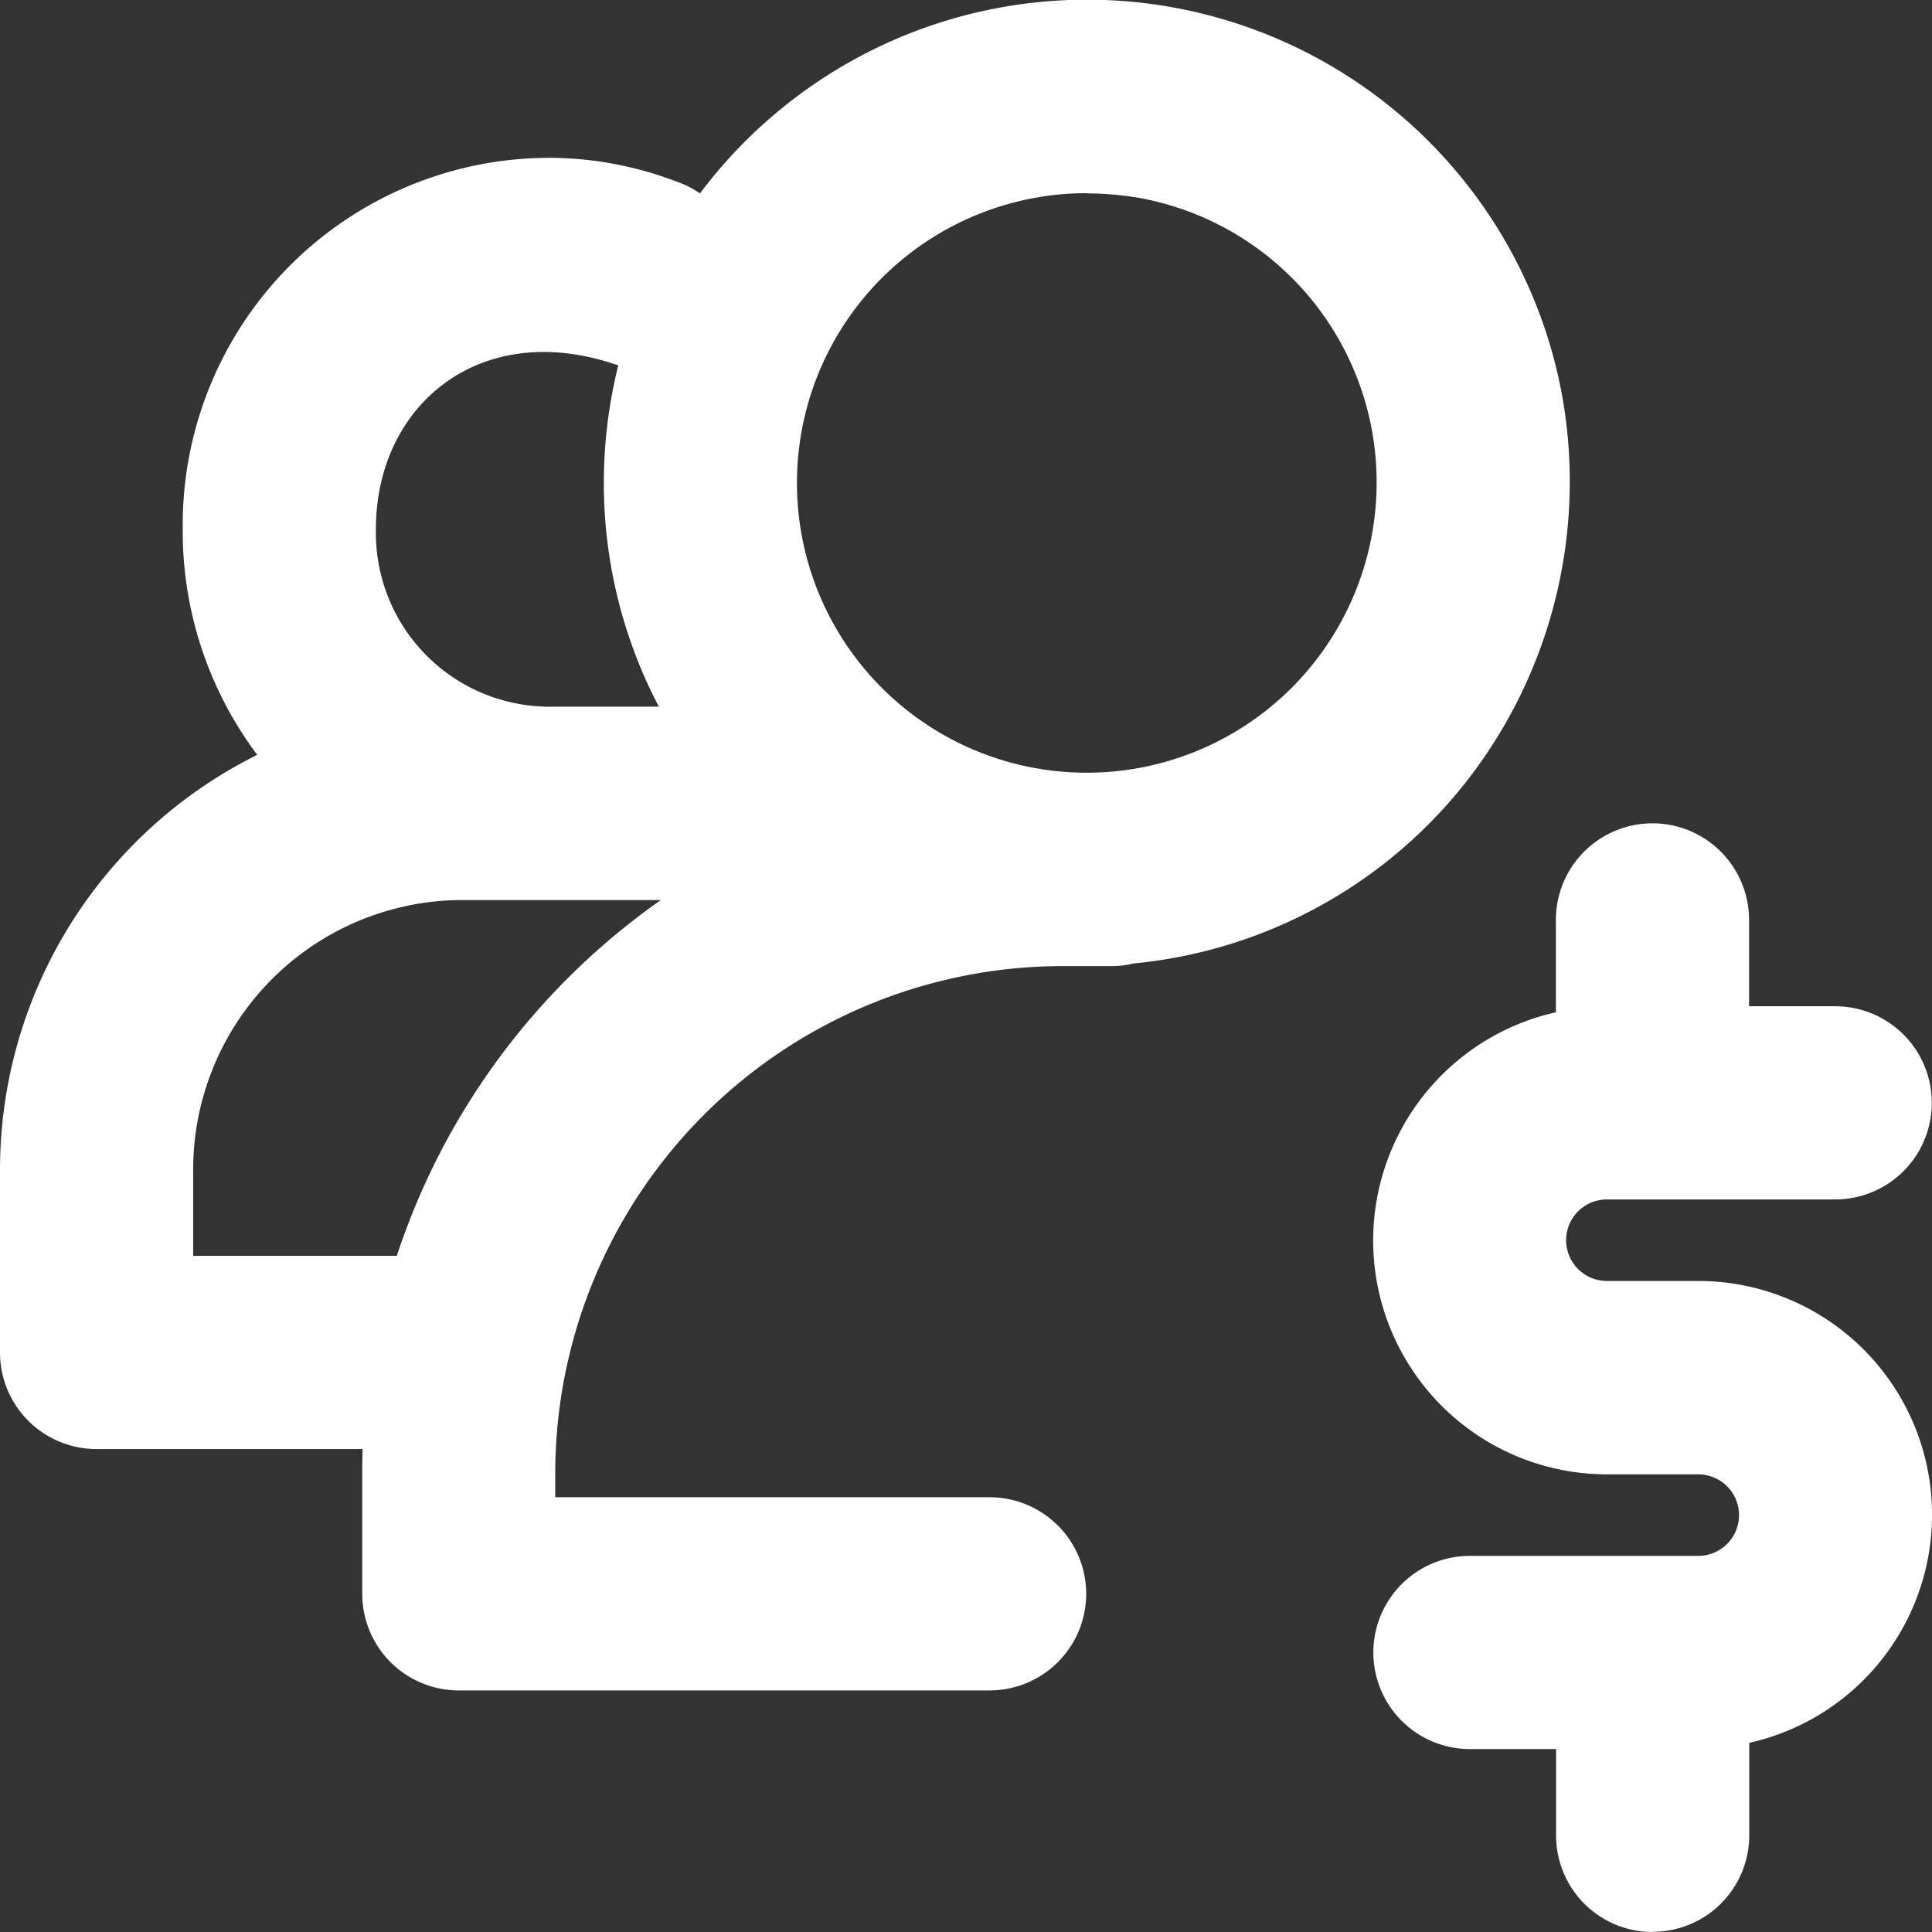
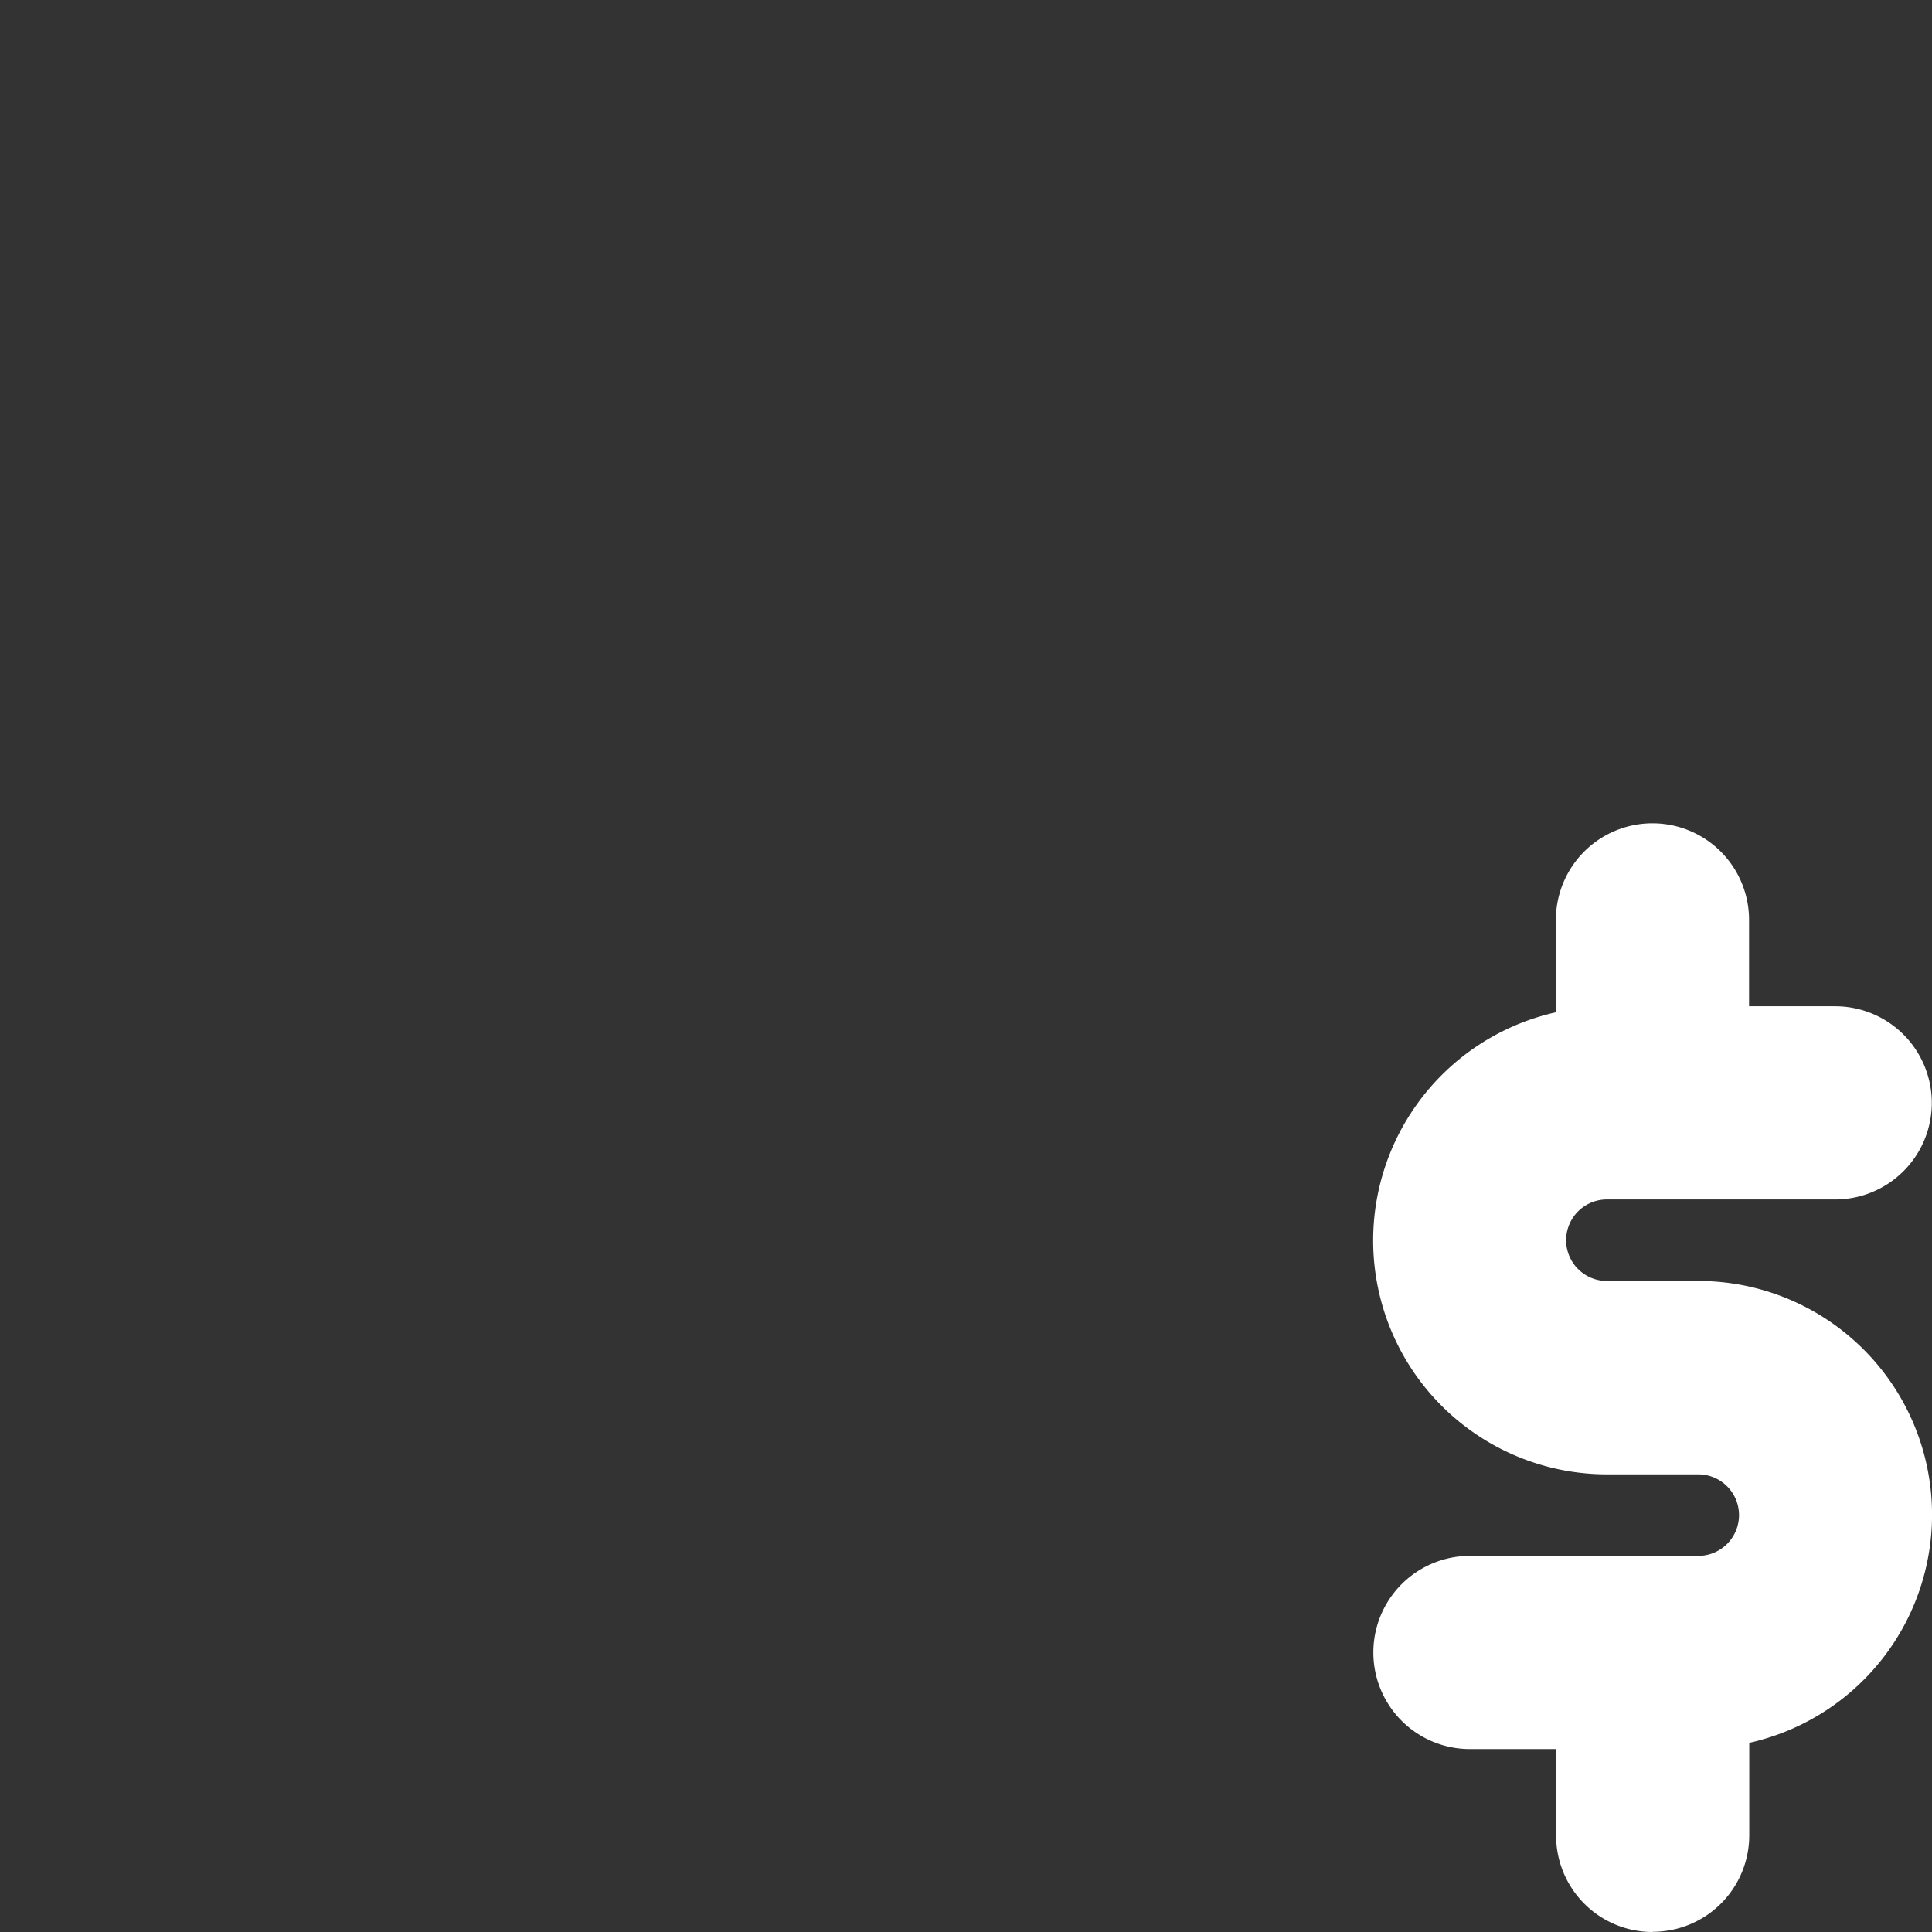
<svg xmlns="http://www.w3.org/2000/svg" id="white-leads" width="96.21" height="96.21" viewBox="0 0 96.21 96.21">
  <rect x="0" y="0" width="96.21" height="96.21" fill="#333333" stroke="none" />
  <rect id="Rectangle_2576" data-name="Rectangle 2576" width="96.21" height="96.21" fill="#fff" opacity="0" />
  <path id="Path_564" data-name="Path 564" d="M82.3,96.21a4.806,4.806,0,0,1-4.81-4.81V87.1H73.2a4.81,4.81,0,0,1,0-9.62H84.57a2.03,2.03,0,0,0,0-4.06H80.02a11.646,11.646,0,0,1-2.54-23.01v-4.6a4.81,4.81,0,1,1,9.62,0v4.3h4.29a4.81,4.81,0,0,1,0,9.62H80.02a2.03,2.03,0,0,0,0,4.06h4.55a11.64,11.64,0,0,1,2.54,23v4.6A4.806,4.806,0,0,1,82.3,96.2Z" fill="#fff" />
-   <path id="Path_565" data-name="Path 565" d="M49.29,84.18H22.85a4.806,4.806,0,0,1-4.81-4.81V73.36c0-.4,0-.8.02-1.2H4.81A4.806,4.806,0,0,1,0,67.35V58.24A23.075,23.075,0,0,1,12.81,37.59,18.545,18.545,0,0,1,9.1,26.34,18.276,18.276,0,0,1,27.56,7.86a17.838,17.838,0,0,1,6.07,1.16,5.044,5.044,0,0,1,1.23.61,23.836,23.836,0,0,1,3.75-3.97A24.056,24.056,0,0,1,77.8,19.75a24.241,24.241,0,0,1-5.28,19.79,23.975,23.975,0,0,1-16.08,8.44,4.58,4.58,0,0,1-1.12.13H52.91A25.284,25.284,0,0,0,27.65,73.36v1.2H49.28a4.81,4.81,0,1,1,0,9.62ZM9.62,62.54H19.76A35.022,35.022,0,0,1,32.91,44.82h-9.9A13.422,13.422,0,0,0,9.62,58.24v4.3ZM54.11,9.62A14.43,14.43,0,1,0,65.15,33.35a14.472,14.472,0,0,0,3.16-11.97h0A14.4,14.4,0,0,0,56.76,9.86a15.993,15.993,0,0,0-2.65-.23ZM27.56,35.19h5.25a23.917,23.917,0,0,1-2.74-11.15,24.219,24.219,0,0,1,.72-5.85c-.07-.02-.13-.04-.2-.06-6.75-2.25-11.87,2.1-11.87,8.2a8.656,8.656,0,0,0,8.84,8.86Z" fill="#fff" />
</svg>